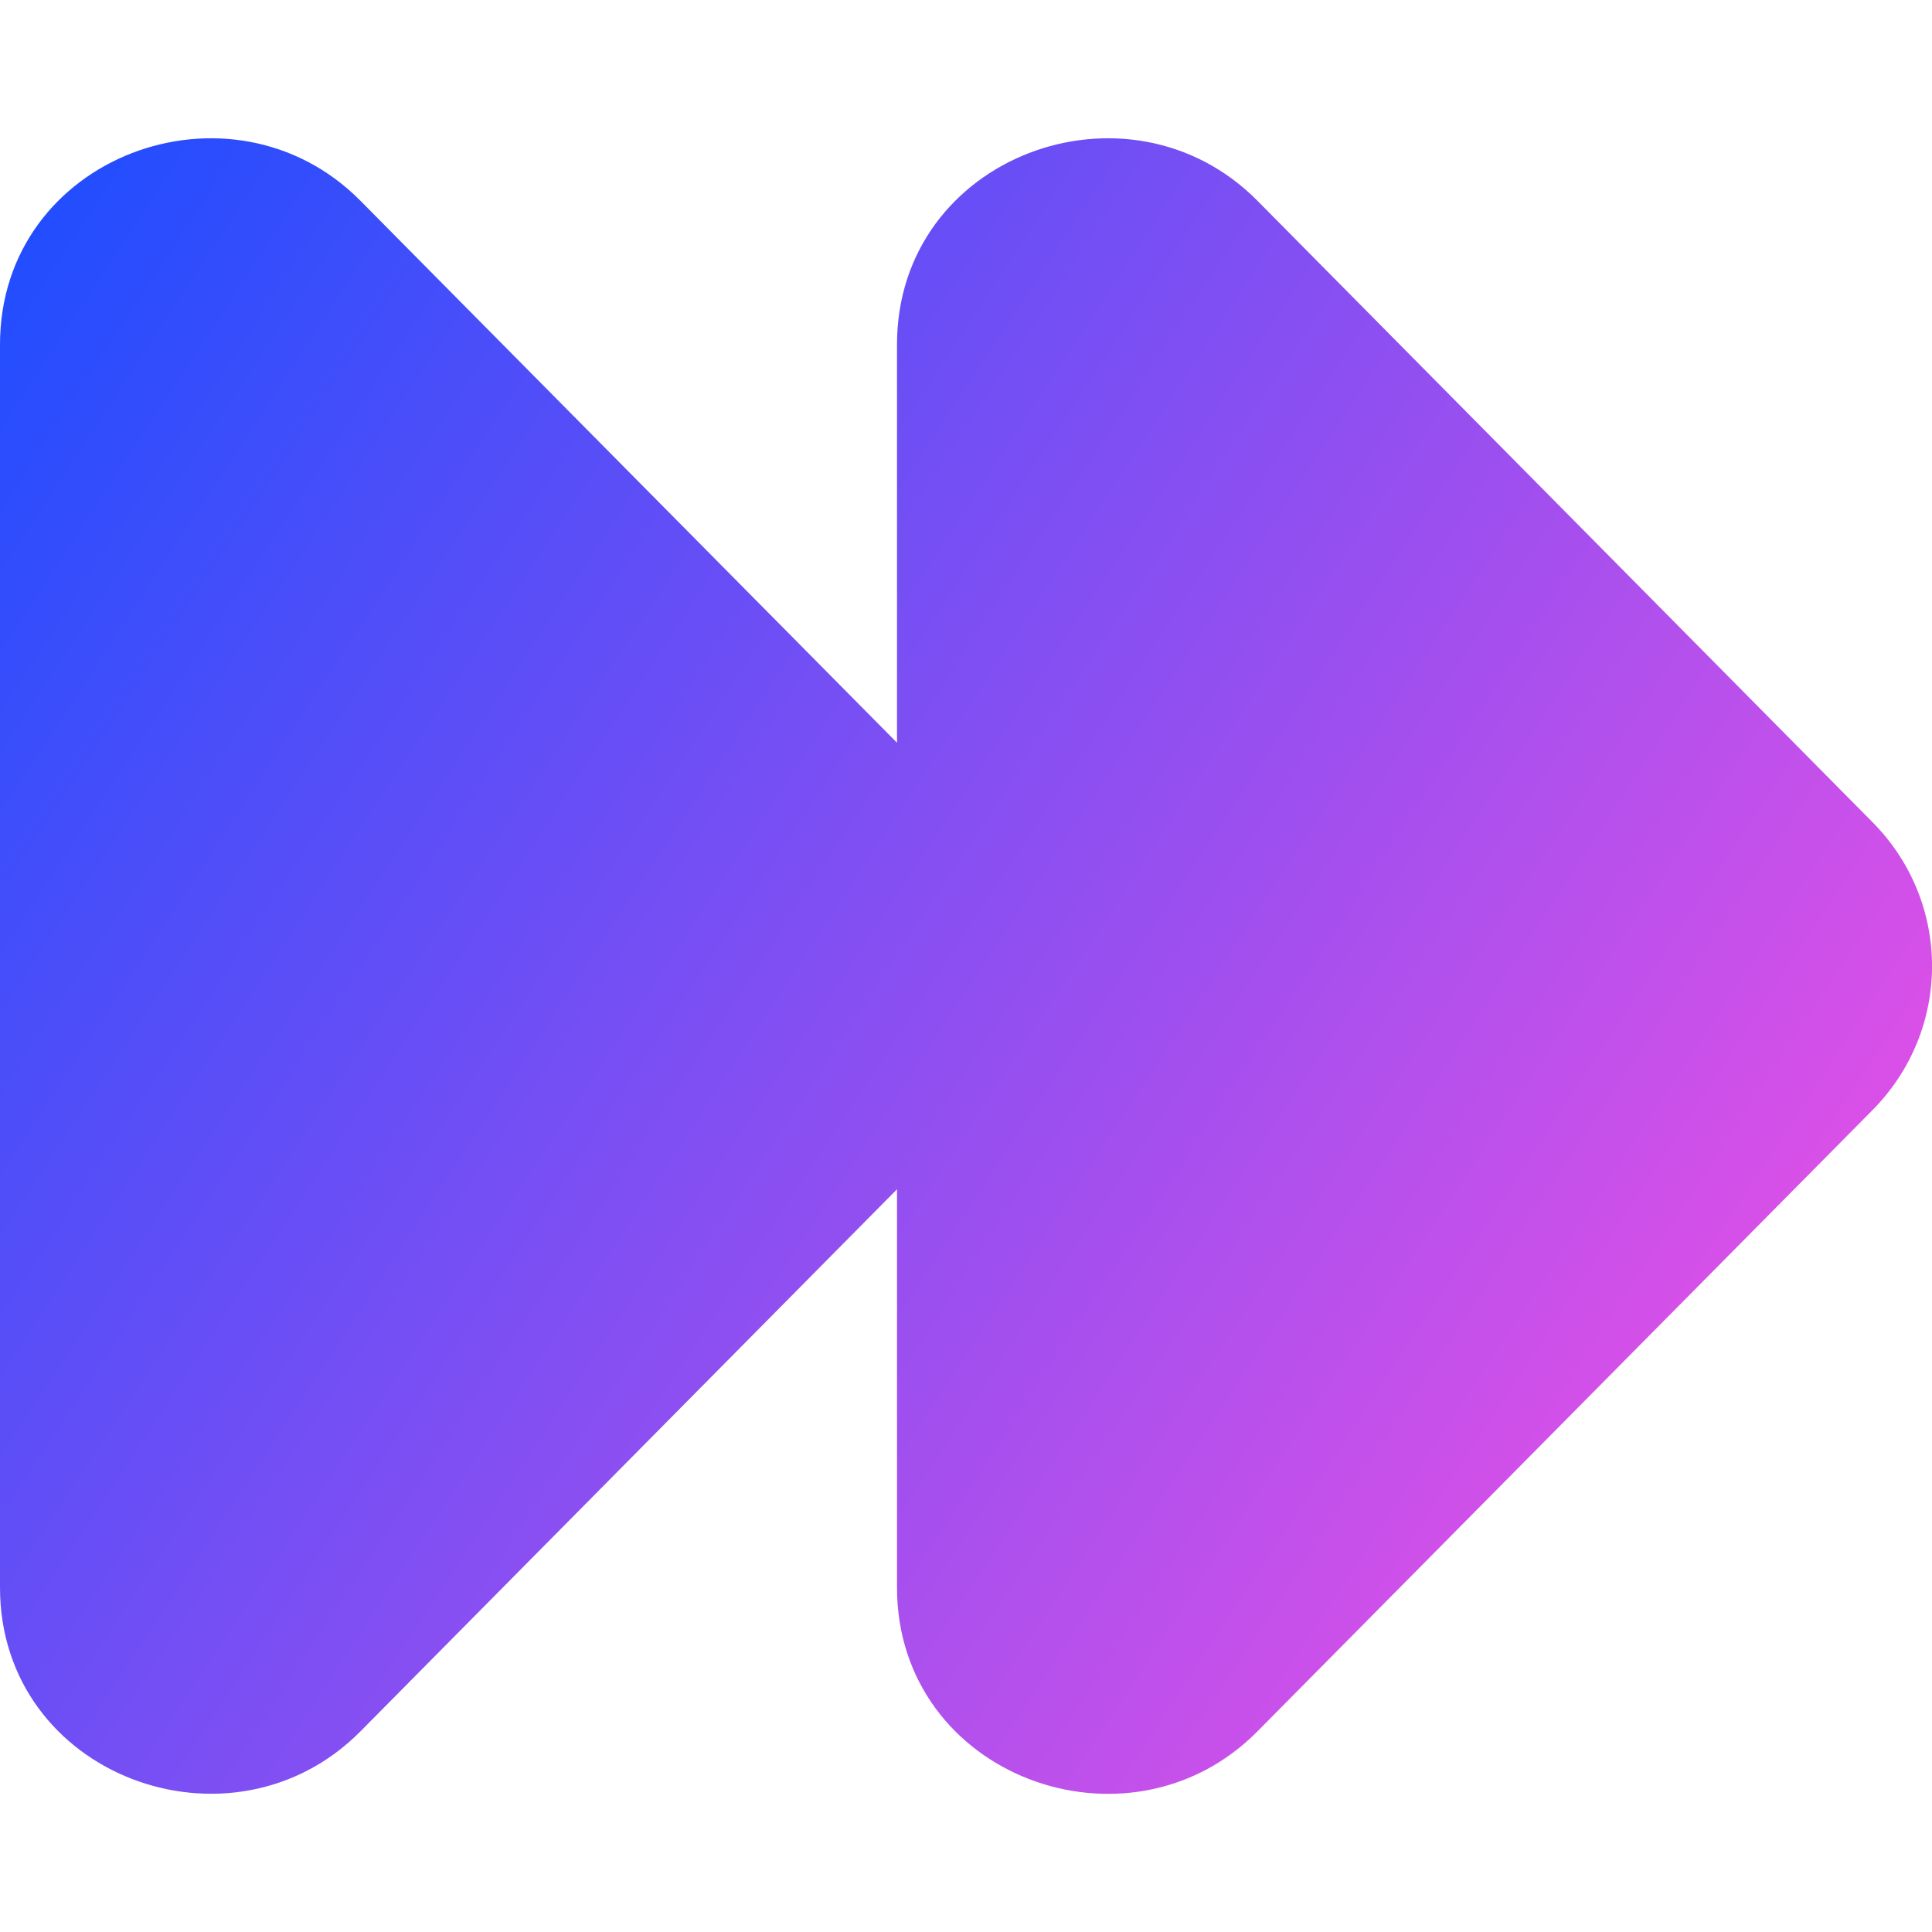
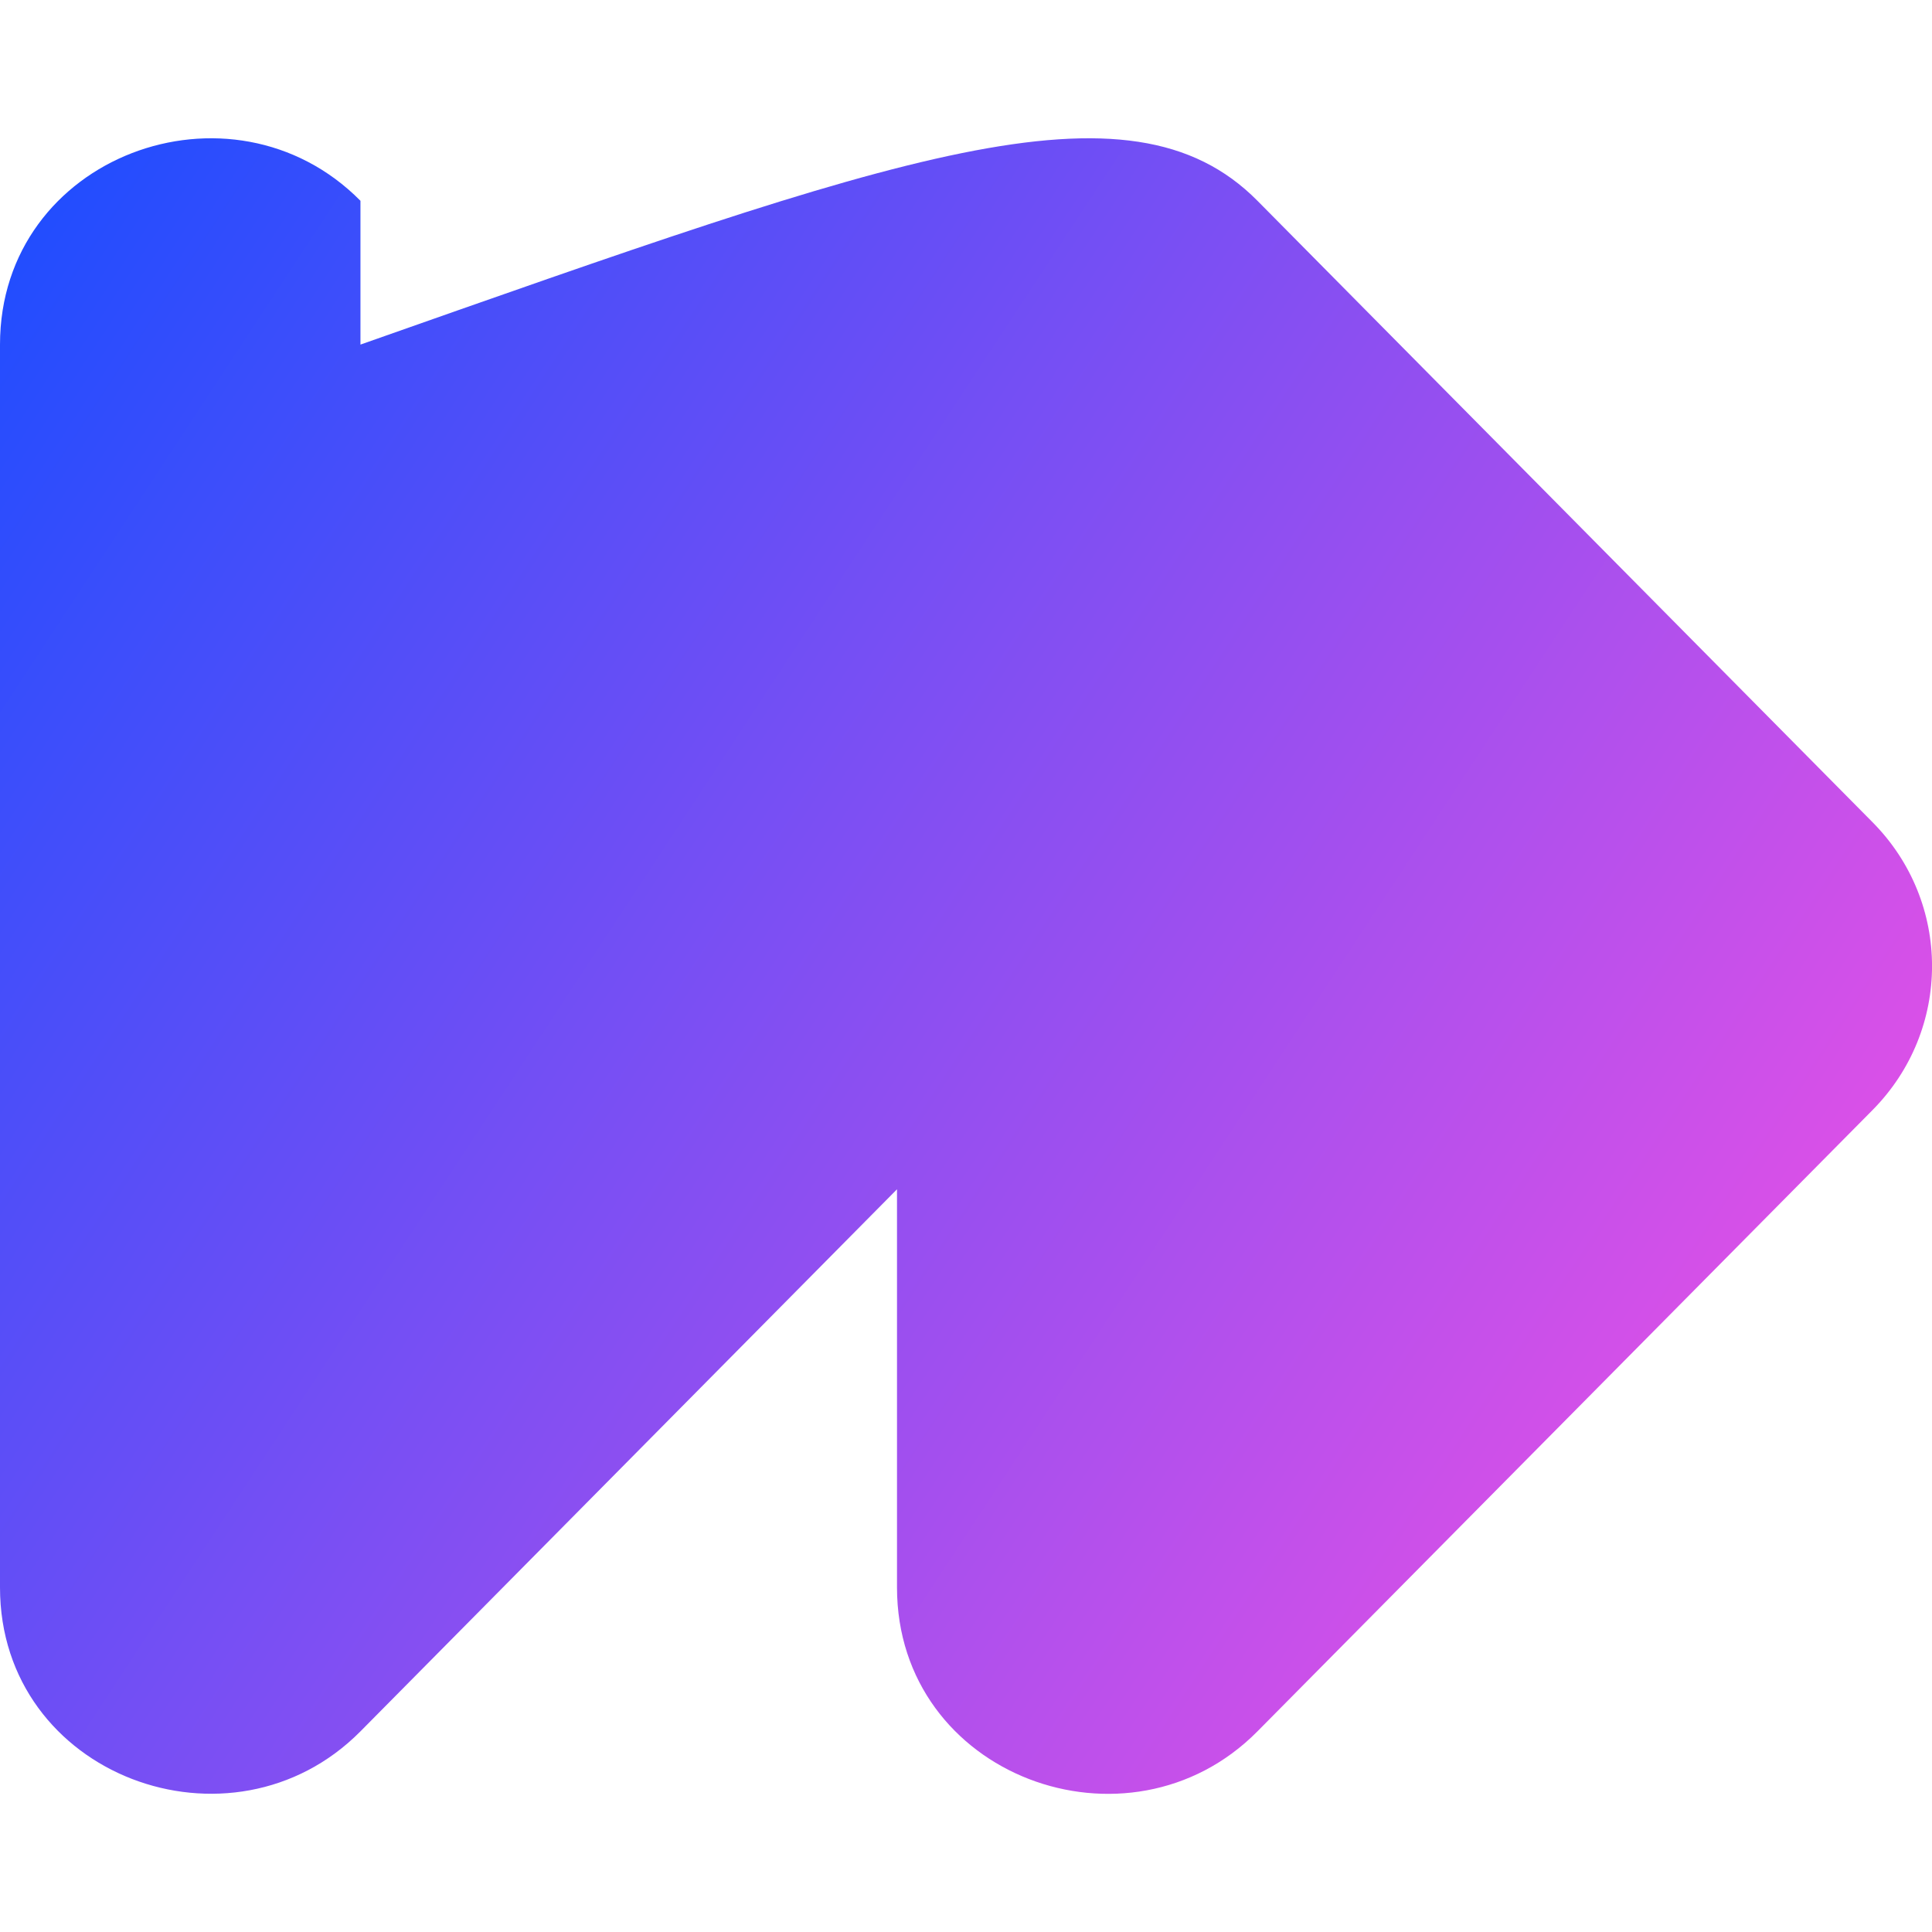
<svg xmlns="http://www.w3.org/2000/svg" fill="none" viewBox="0 0 14 14" id="Button-Fast-Forward-1--Streamline-Core-Gradient">
  <desc>
    Button Fast Forward 1 Streamline Icon: https://streamlinehq.com
  </desc>
  <g id="Free Gradient/Entertainment/button-fast-forward-1--button-controls-fast-forward-movies-television-video-tv">
-     <path id="Union" fill="url(#paint0_linear_14402_14923)" fill-rule="evenodd" d="M0 2.497C0 1.129 1.679.512 2.612 1.455L6.5 5.382V2.497C6.5 1.129 8.179.512 9.112 1.455l4.457 4.503c.575.58.575 1.505 0 2.086L9.112 12.546c-.933.943-2.612.326-2.612-1.043V8.618L2.612 12.546C1.679 13.488 0 12.871 0 11.503V2.497Z" clip-rule="evenodd" />
+     <path id="Union" fill="url(#paint0_linear_14402_14923)" fill-rule="evenodd" d="M0 2.497C0 1.129 1.679.512 2.612 1.455V2.497C6.5 1.129 8.179.512 9.112 1.455l4.457 4.503c.575.58.575 1.505 0 2.086L9.112 12.546c-.933.943-2.612.326-2.612-1.043V8.618L2.612 12.546C1.679 13.488 0 12.871 0 11.503V2.497Z" clip-rule="evenodd" />
  </g>
  <defs>
    <linearGradient id="paint0_linear_14402_14923" x1="13.953" x2="-1.3" y1="13.001" y2="2.988" gradientUnits="userSpaceOnUse">
      <stop stop-color="#ff51e3" />
      <stop offset="1" stop-color="#1b4dff" />
    </linearGradient>
  </defs>
</svg>